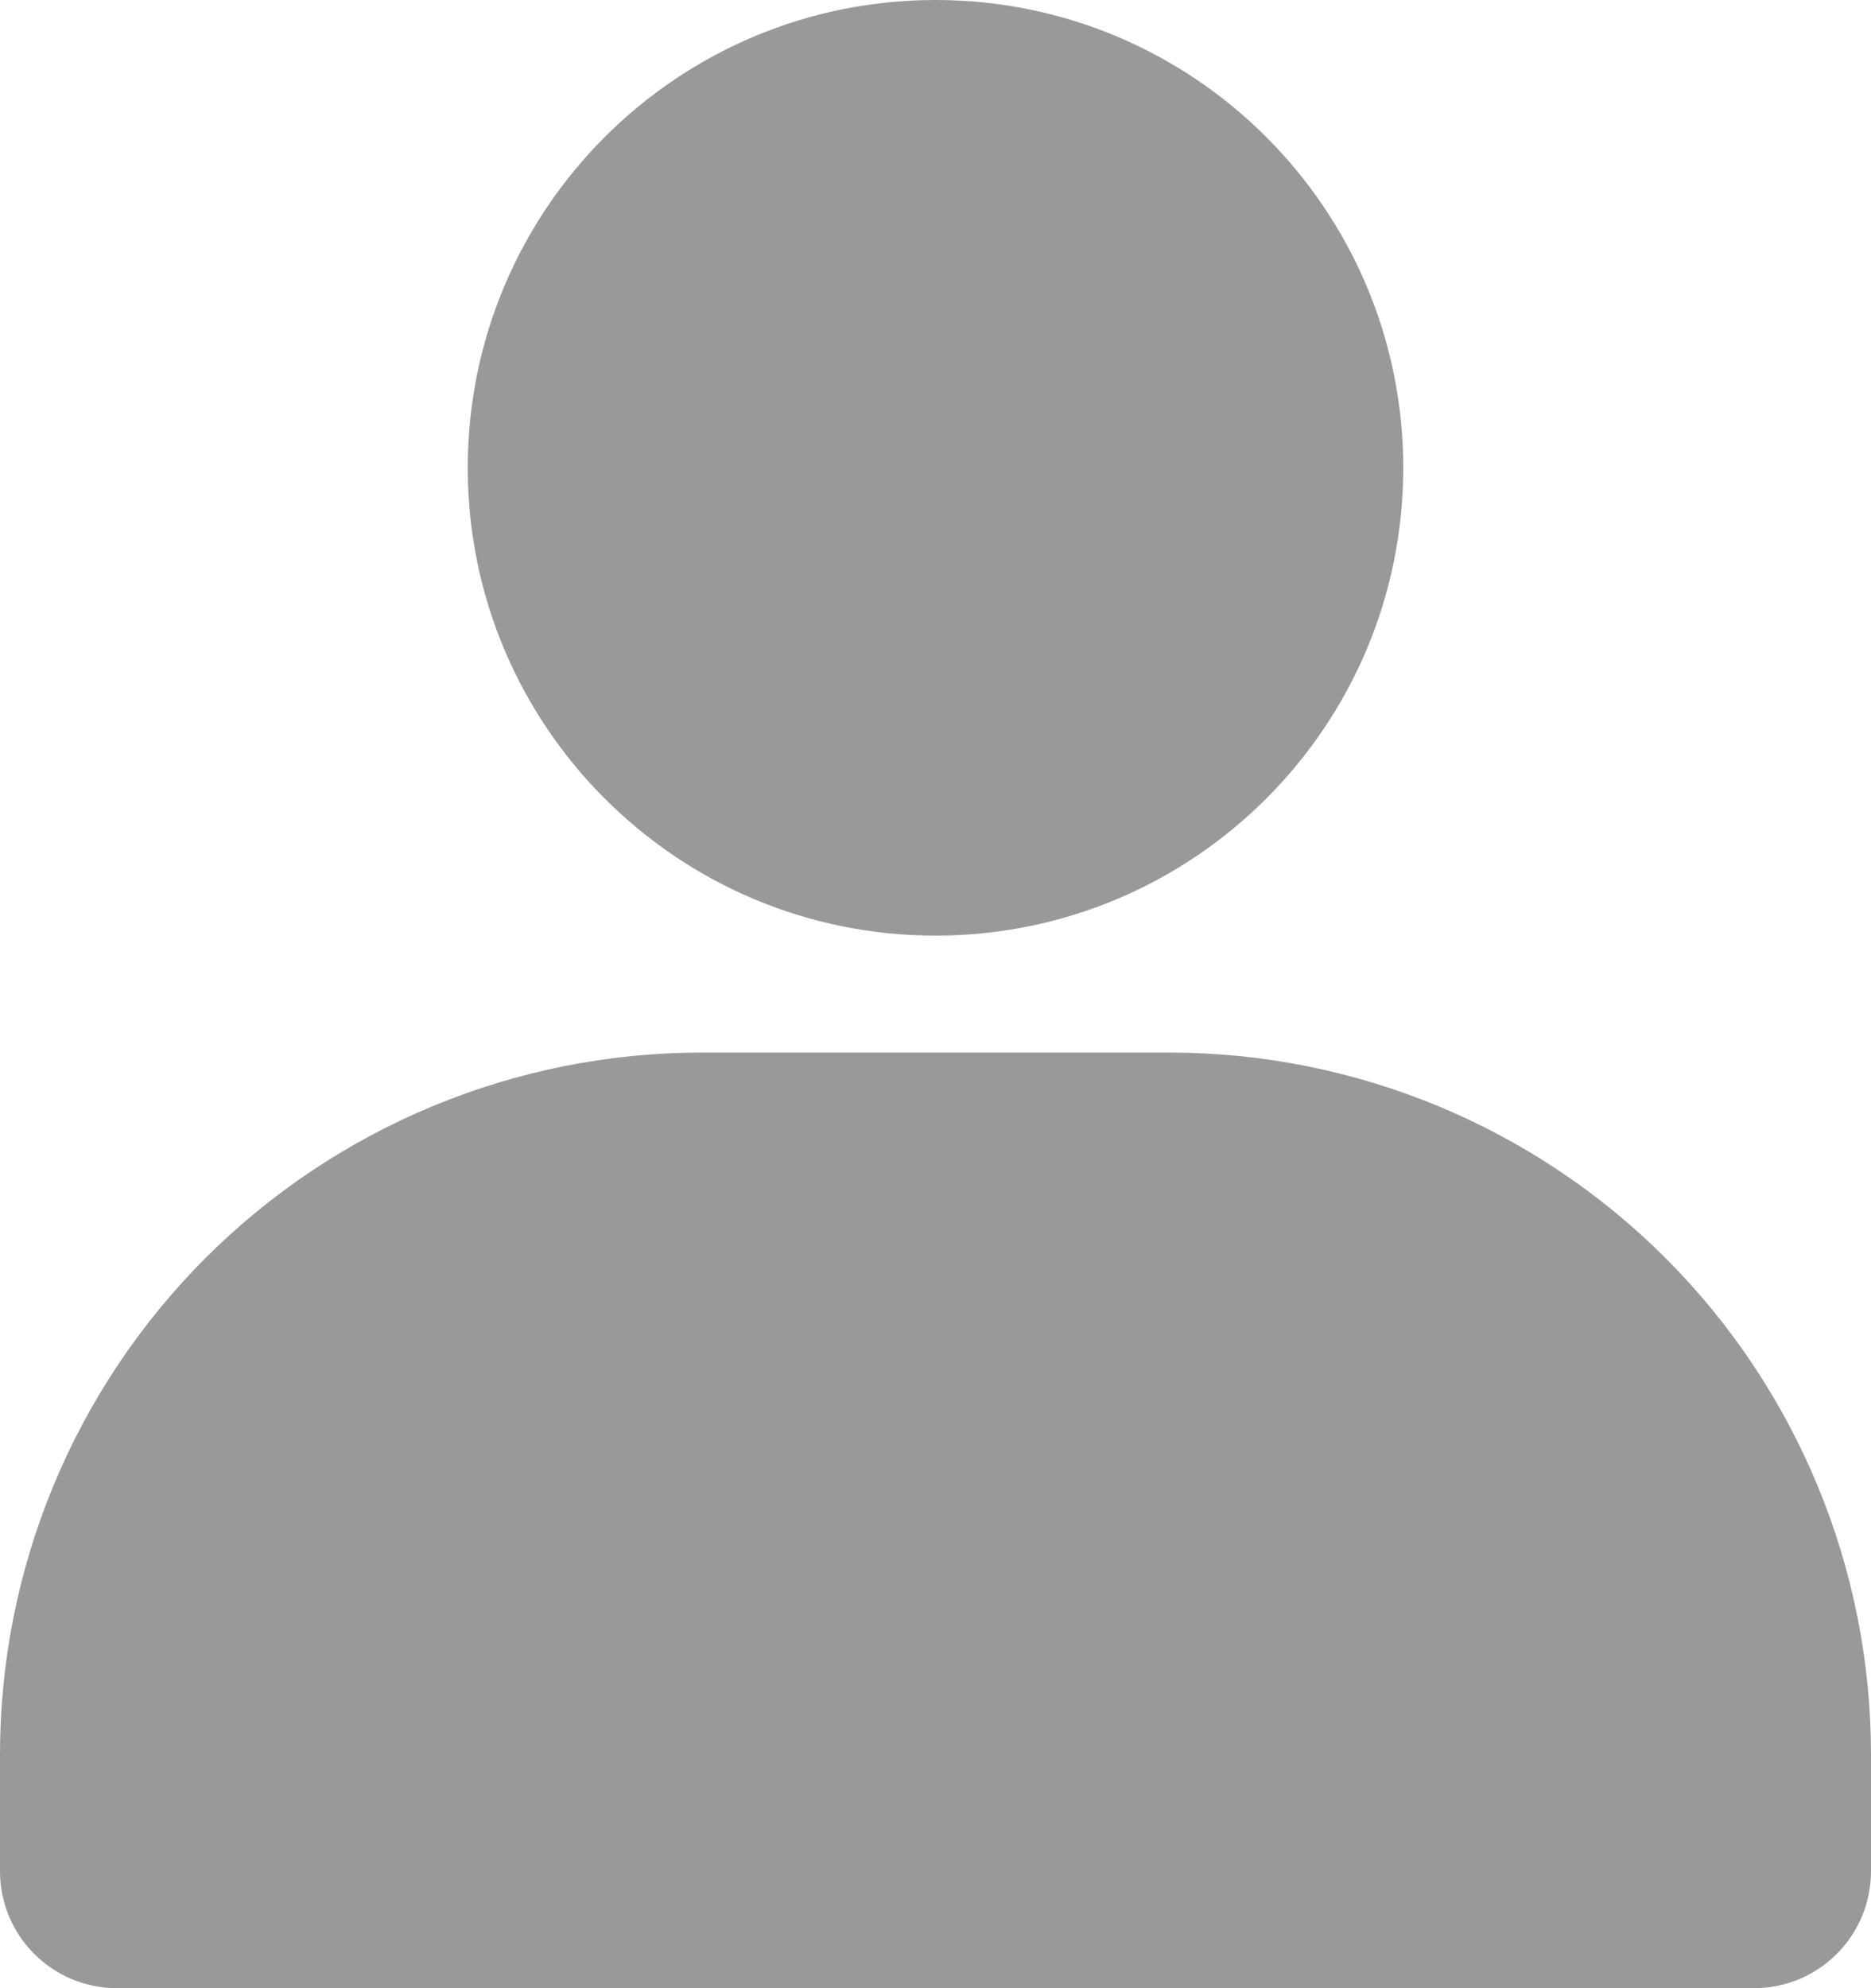
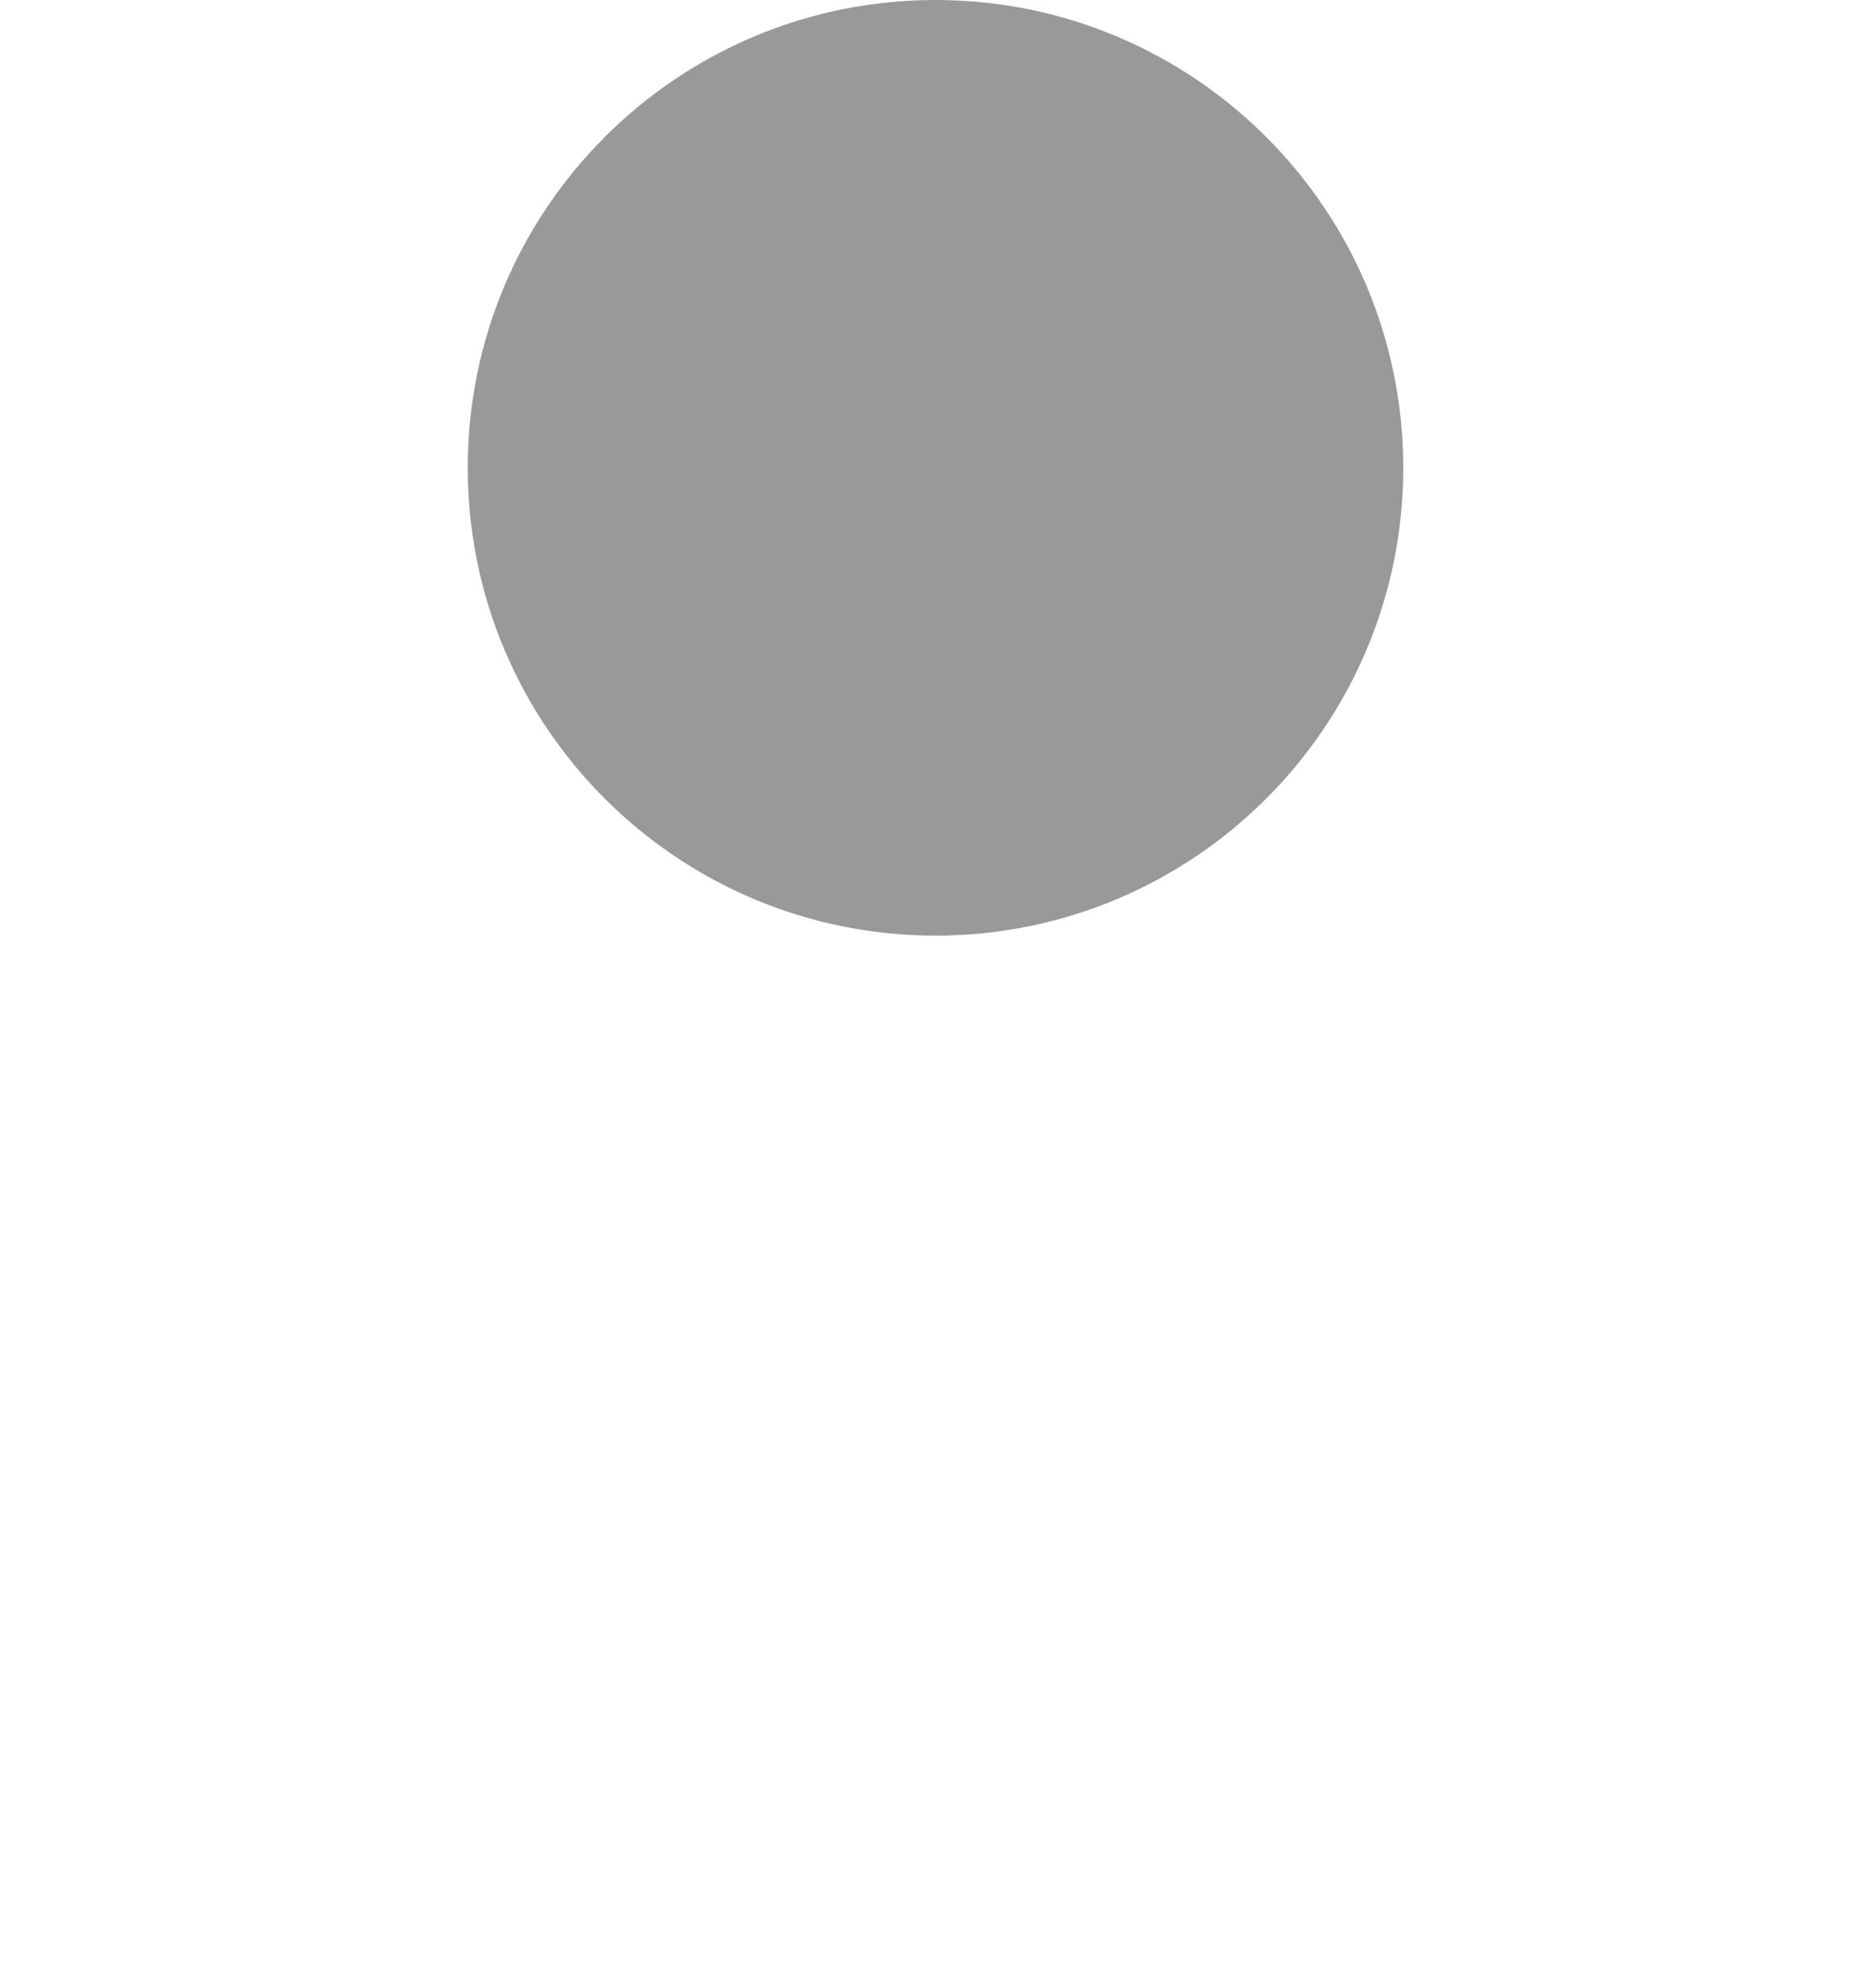
<svg xmlns="http://www.w3.org/2000/svg" width="16" height="17" viewBox="0 0 16 17" fill="none">
  <path d="M8 8C10.209 8 12 6.209 12 4C12 1.791 10.209 0 8 0C5.791 0 4 1.791 4 4C4 6.209 5.791 8 8 8Z" fill="#999999" />
-   <path d="M16 15V16C16 16.265 15.895 16.52 15.707 16.707C15.52 16.895 15.265 17 15 17H1C0.735 17 0.48 16.895 0.293 16.707C0.105 16.52 0 16.265 0 16V15C0 13.409 0.632 11.883 1.757 10.757C2.883 9.632 4.409 9 6 9H10C11.591 9 13.117 9.632 14.243 10.757C15.368 11.883 16 13.409 16 15Z" fill="#999999" />
</svg>